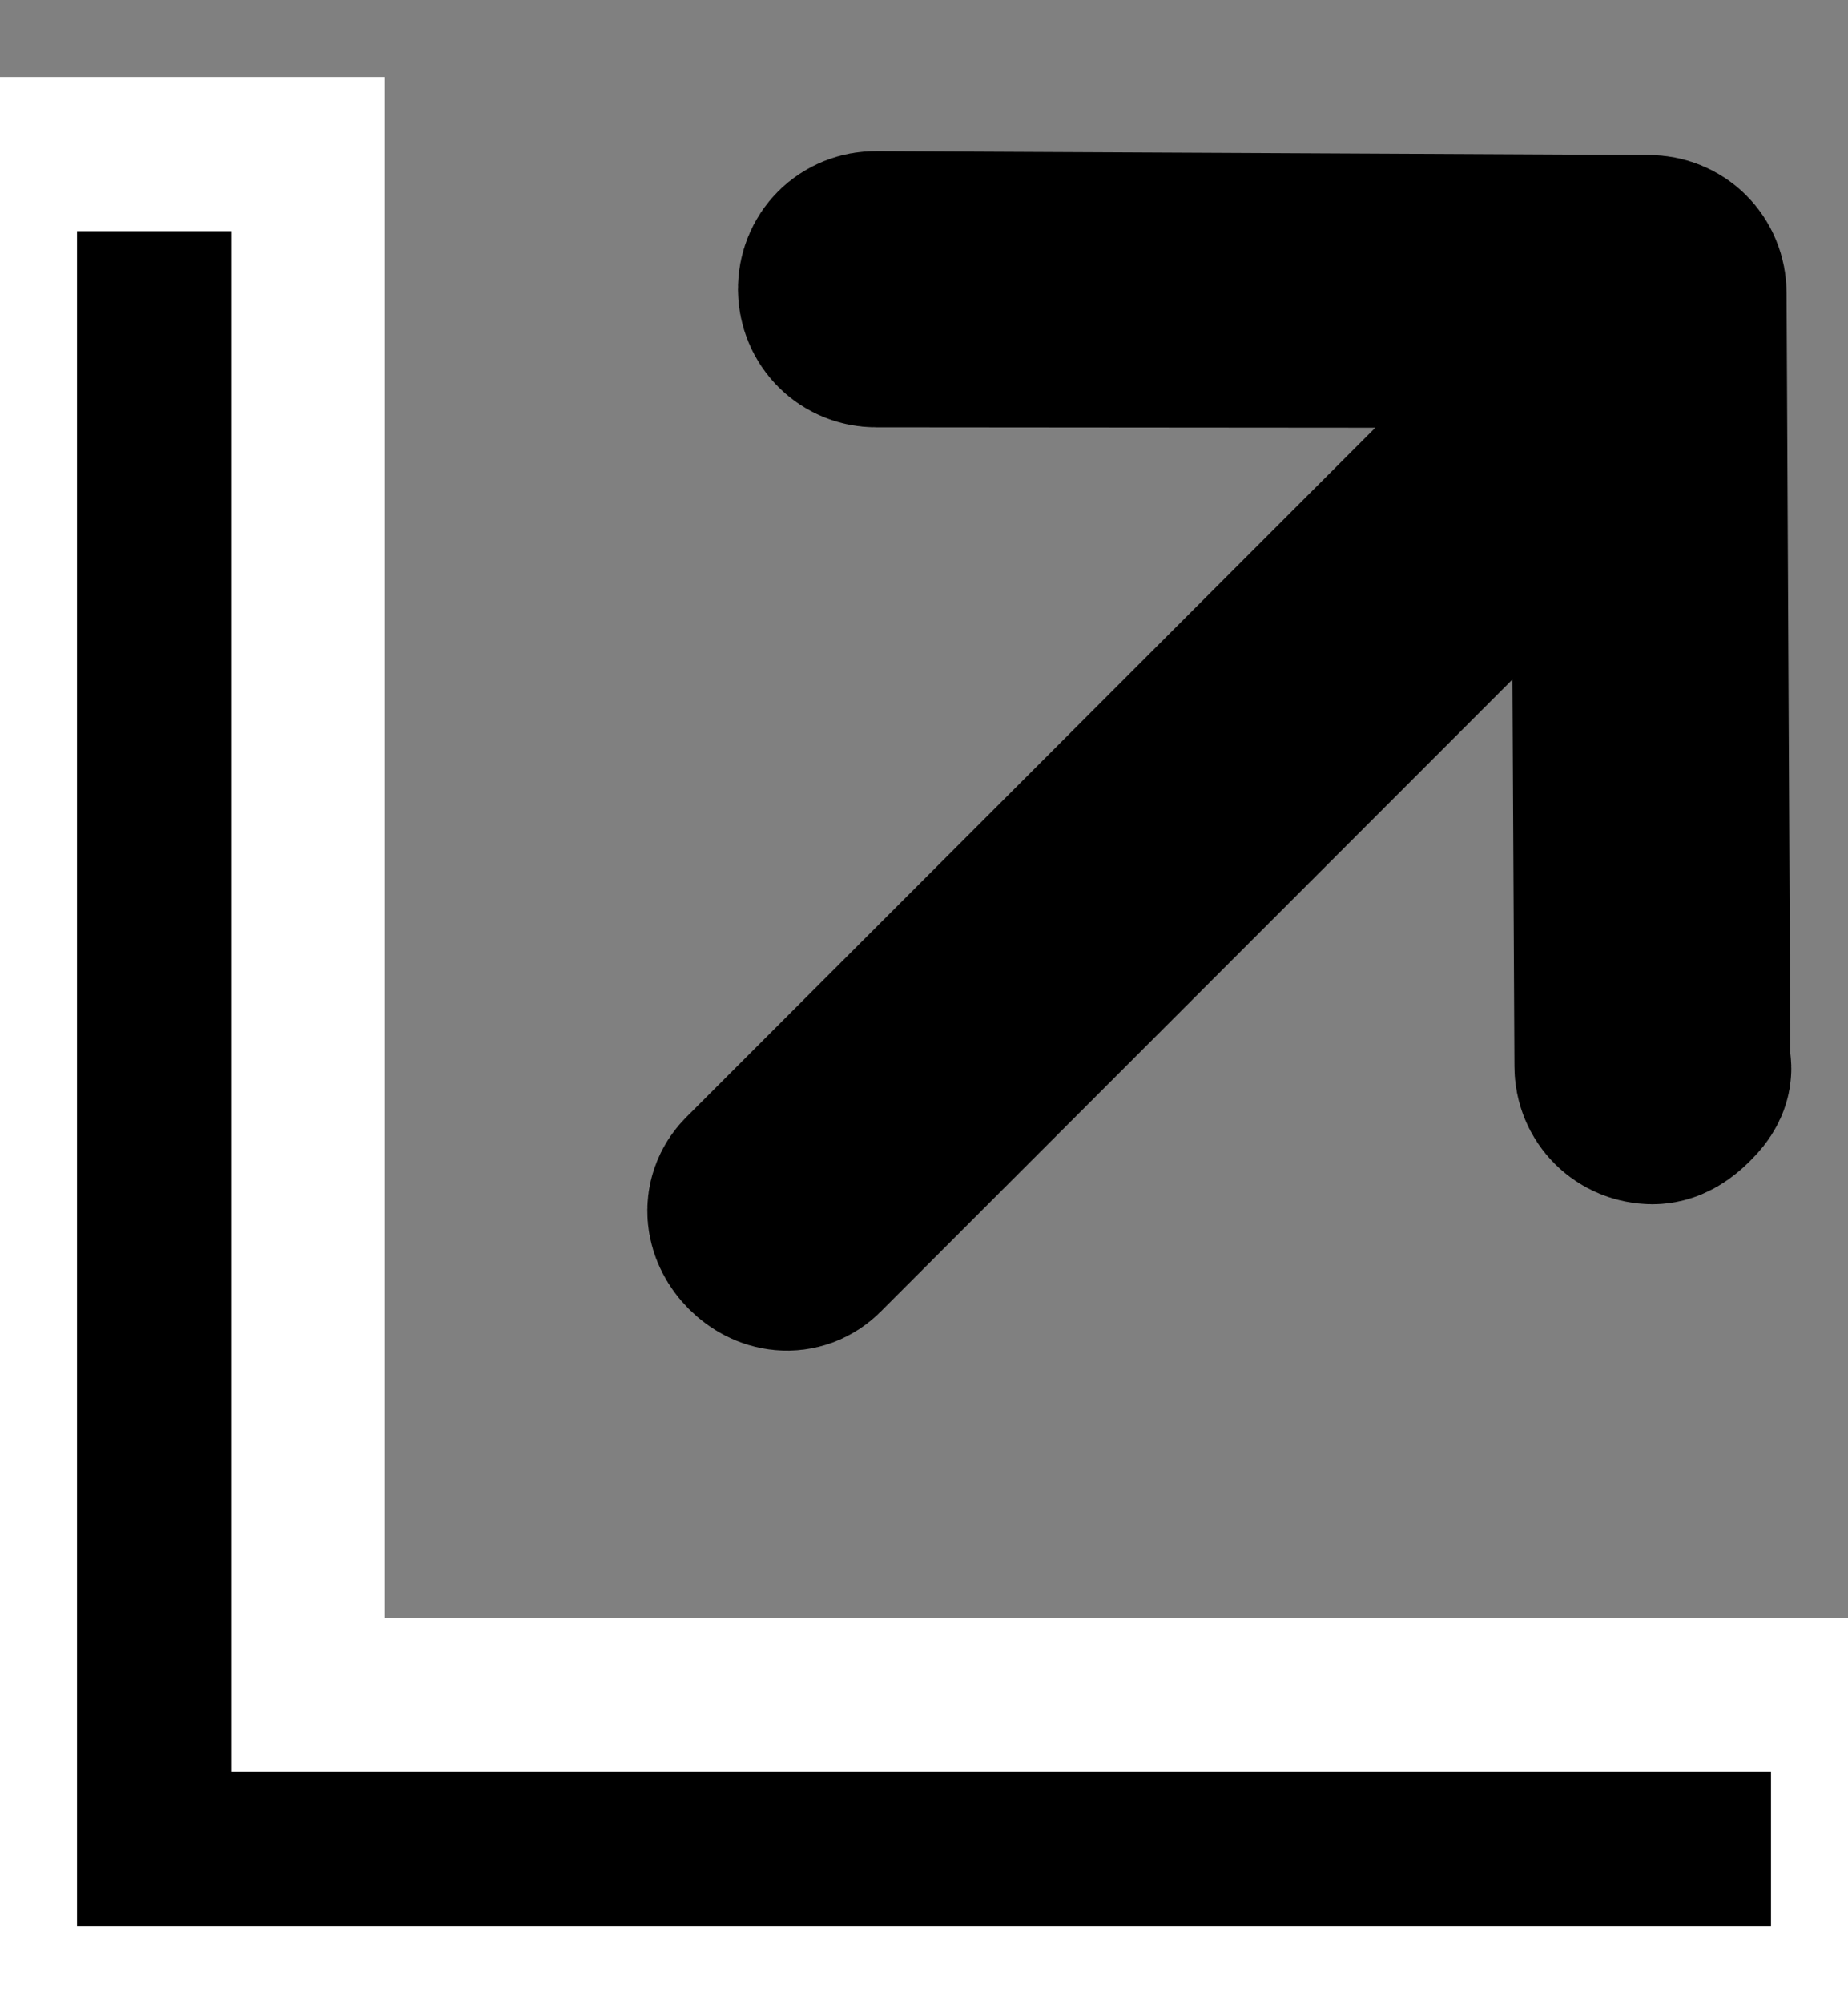
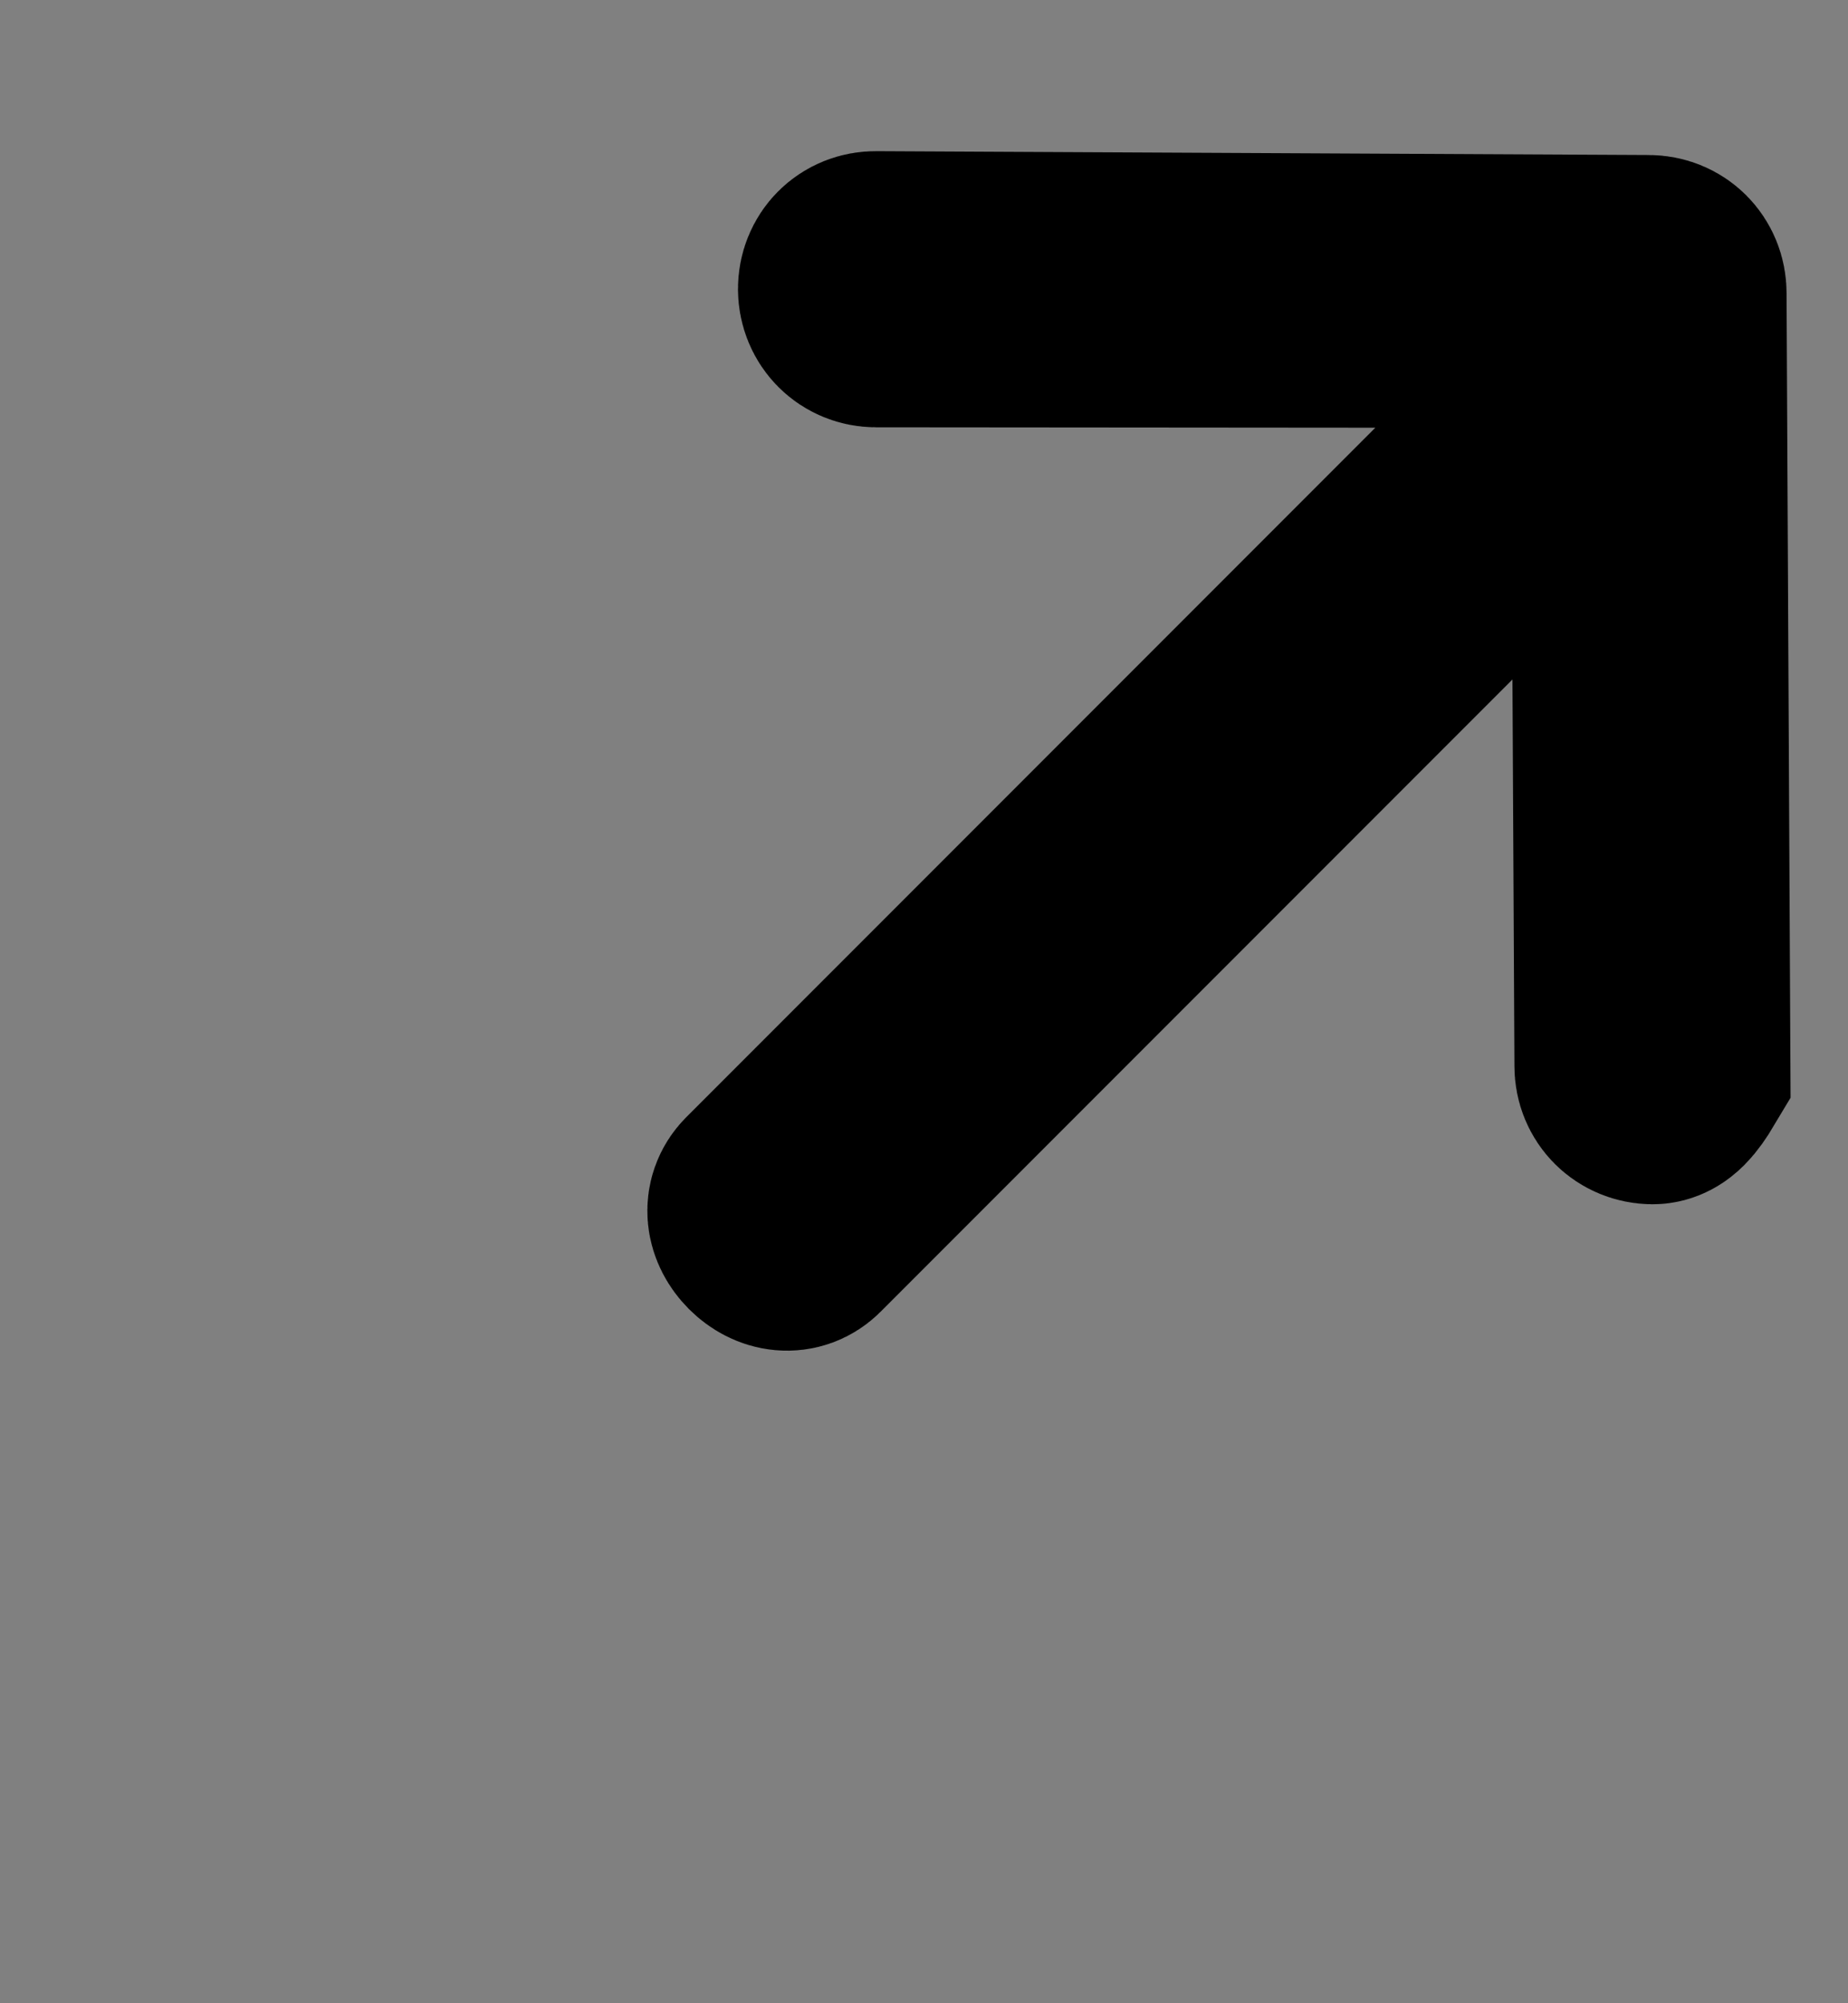
<svg xmlns="http://www.w3.org/2000/svg" width="12px" height="13px" fill="white" viewBox="0 0 12 13" version="1.1">
  <rect x="0" y="0" width="12" height="13" fill="#808080" stroke="none" />
  <title>Icon / Go to new site / Small / #ee405a</title>
  <desc>Created with Sketch.</desc>
  <g id="Navigation" stroke="white" stroke-width="1" fill="white" fill-rule="evenodd">
    <g id="Navigation-Unauthenticated" transform="translate(-1255, -285)" fill="#white">
      <g id="Mega-Menu" transform="translate(0, 124)">
        <g id="Icon-/-Go-to-new-site-/-Small-/-#ee405a" transform="translate(1255, 162)">
          <g id="Link-to-new-site">
-             <path d="M9.995,1.973 C10.056,2.034 10.063,2.107 10.013,2.157 L5.188,6.982 C5.138,7.032 5.065,7.025 5.004,6.965 C4.944,6.904 4.937,6.831 4.986,6.781 L9.811,1.956 C9.861,1.906 9.935,1.913 9.995,1.973 Z M5.688,0.731 L10.704,0.756 C10.788,0.756 10.851,0.819 10.851,0.903 L10.876,5.919 C10.897,5.94 10.856,5.982 10.835,6.003 C10.814,6.023 10.772,6.065 10.731,6.065 C10.647,6.064 10.584,6.001 10.584,5.918 L10.559,1.027 L5.689,1.023 C5.606,1.023 5.543,0.96 5.542,0.876 C5.542,0.793 5.604,0.73 5.688,0.731 Z" id="Combined-Shape" stroke="#white" stroke-width="1.5" fill-rule="nonzero" />
-             <polygon id="Path" points="0 0 2 0 2 10 12 10 12 12 0 12" />
+             <path d="M9.995,1.973 C10.056,2.034 10.063,2.107 10.013,2.157 L5.188,6.982 C5.138,7.032 5.065,7.025 5.004,6.965 C4.944,6.904 4.937,6.831 4.986,6.781 L9.811,1.956 C9.861,1.906 9.935,1.913 9.995,1.973 Z M5.688,0.731 L10.704,0.756 C10.788,0.756 10.851,0.819 10.851,0.903 L10.876,5.919 C10.814,6.023 10.772,6.065 10.731,6.065 C10.647,6.064 10.584,6.001 10.584,5.918 L10.559,1.027 L5.689,1.023 C5.606,1.023 5.543,0.96 5.542,0.876 C5.542,0.793 5.604,0.73 5.688,0.731 Z" id="Combined-Shape" stroke="#white" stroke-width="1.5" fill-rule="nonzero" />
          </g>
        </g>
      </g>
    </g>
  </g>
</svg>